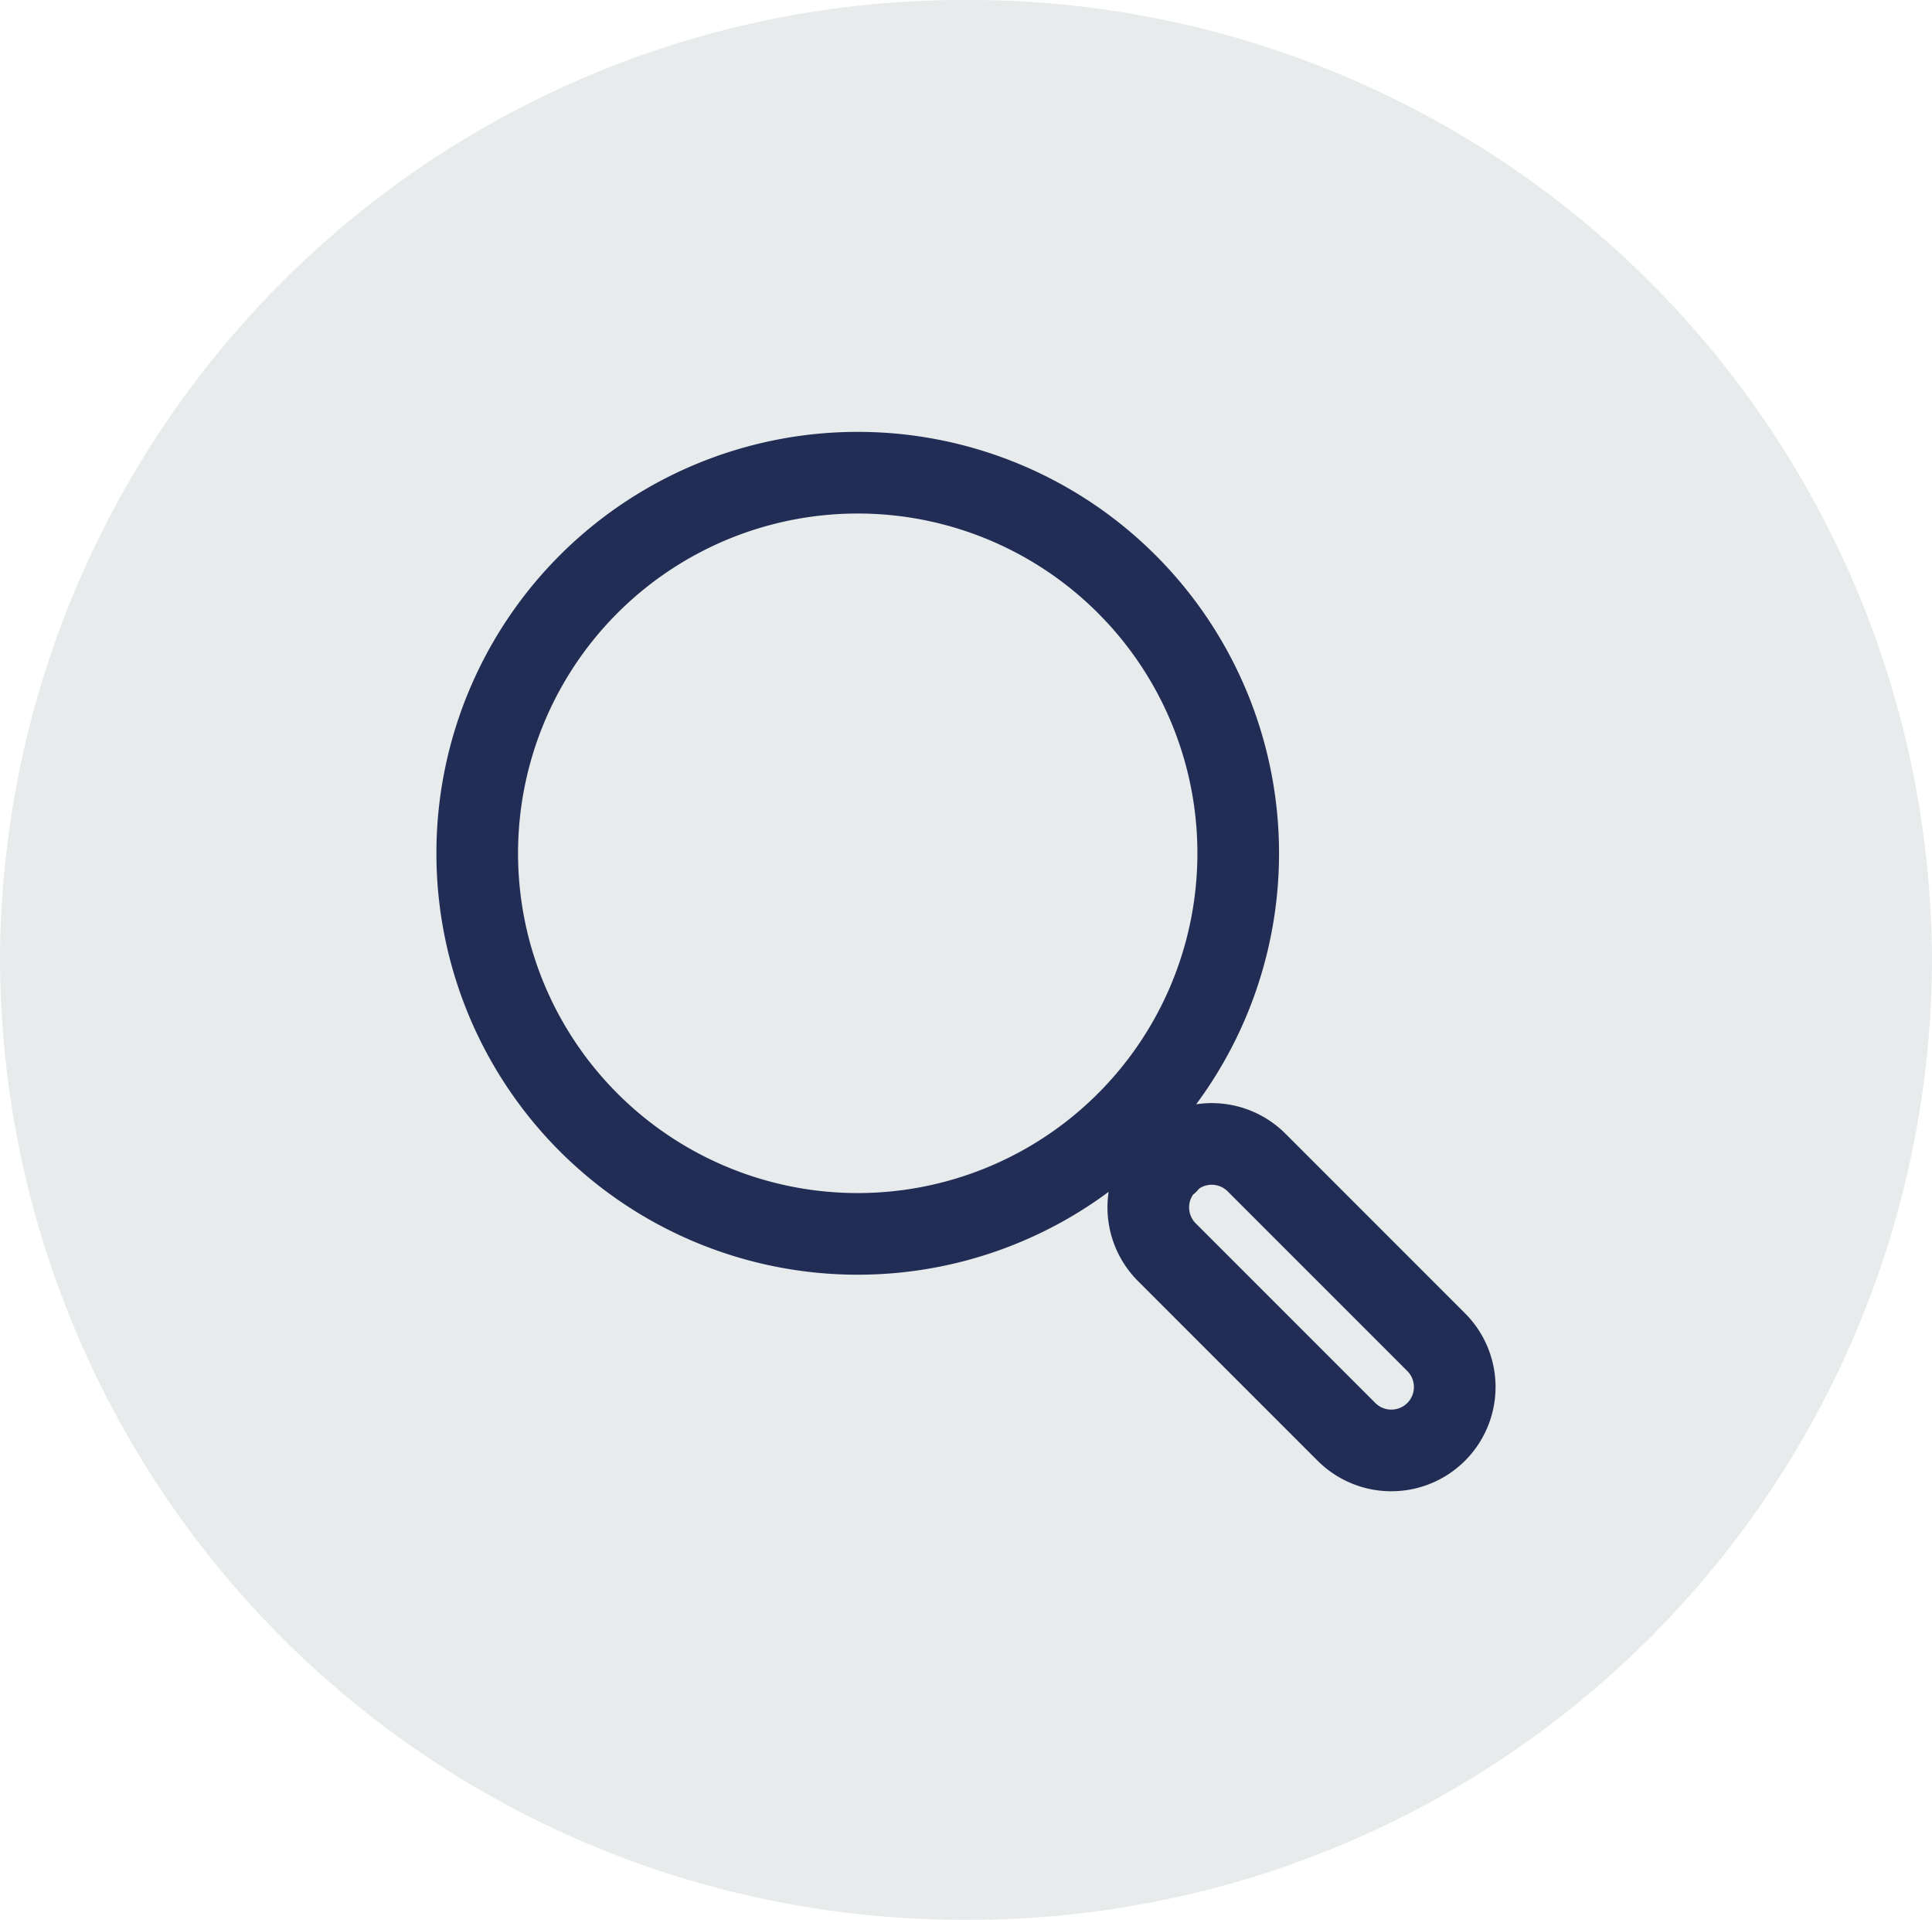
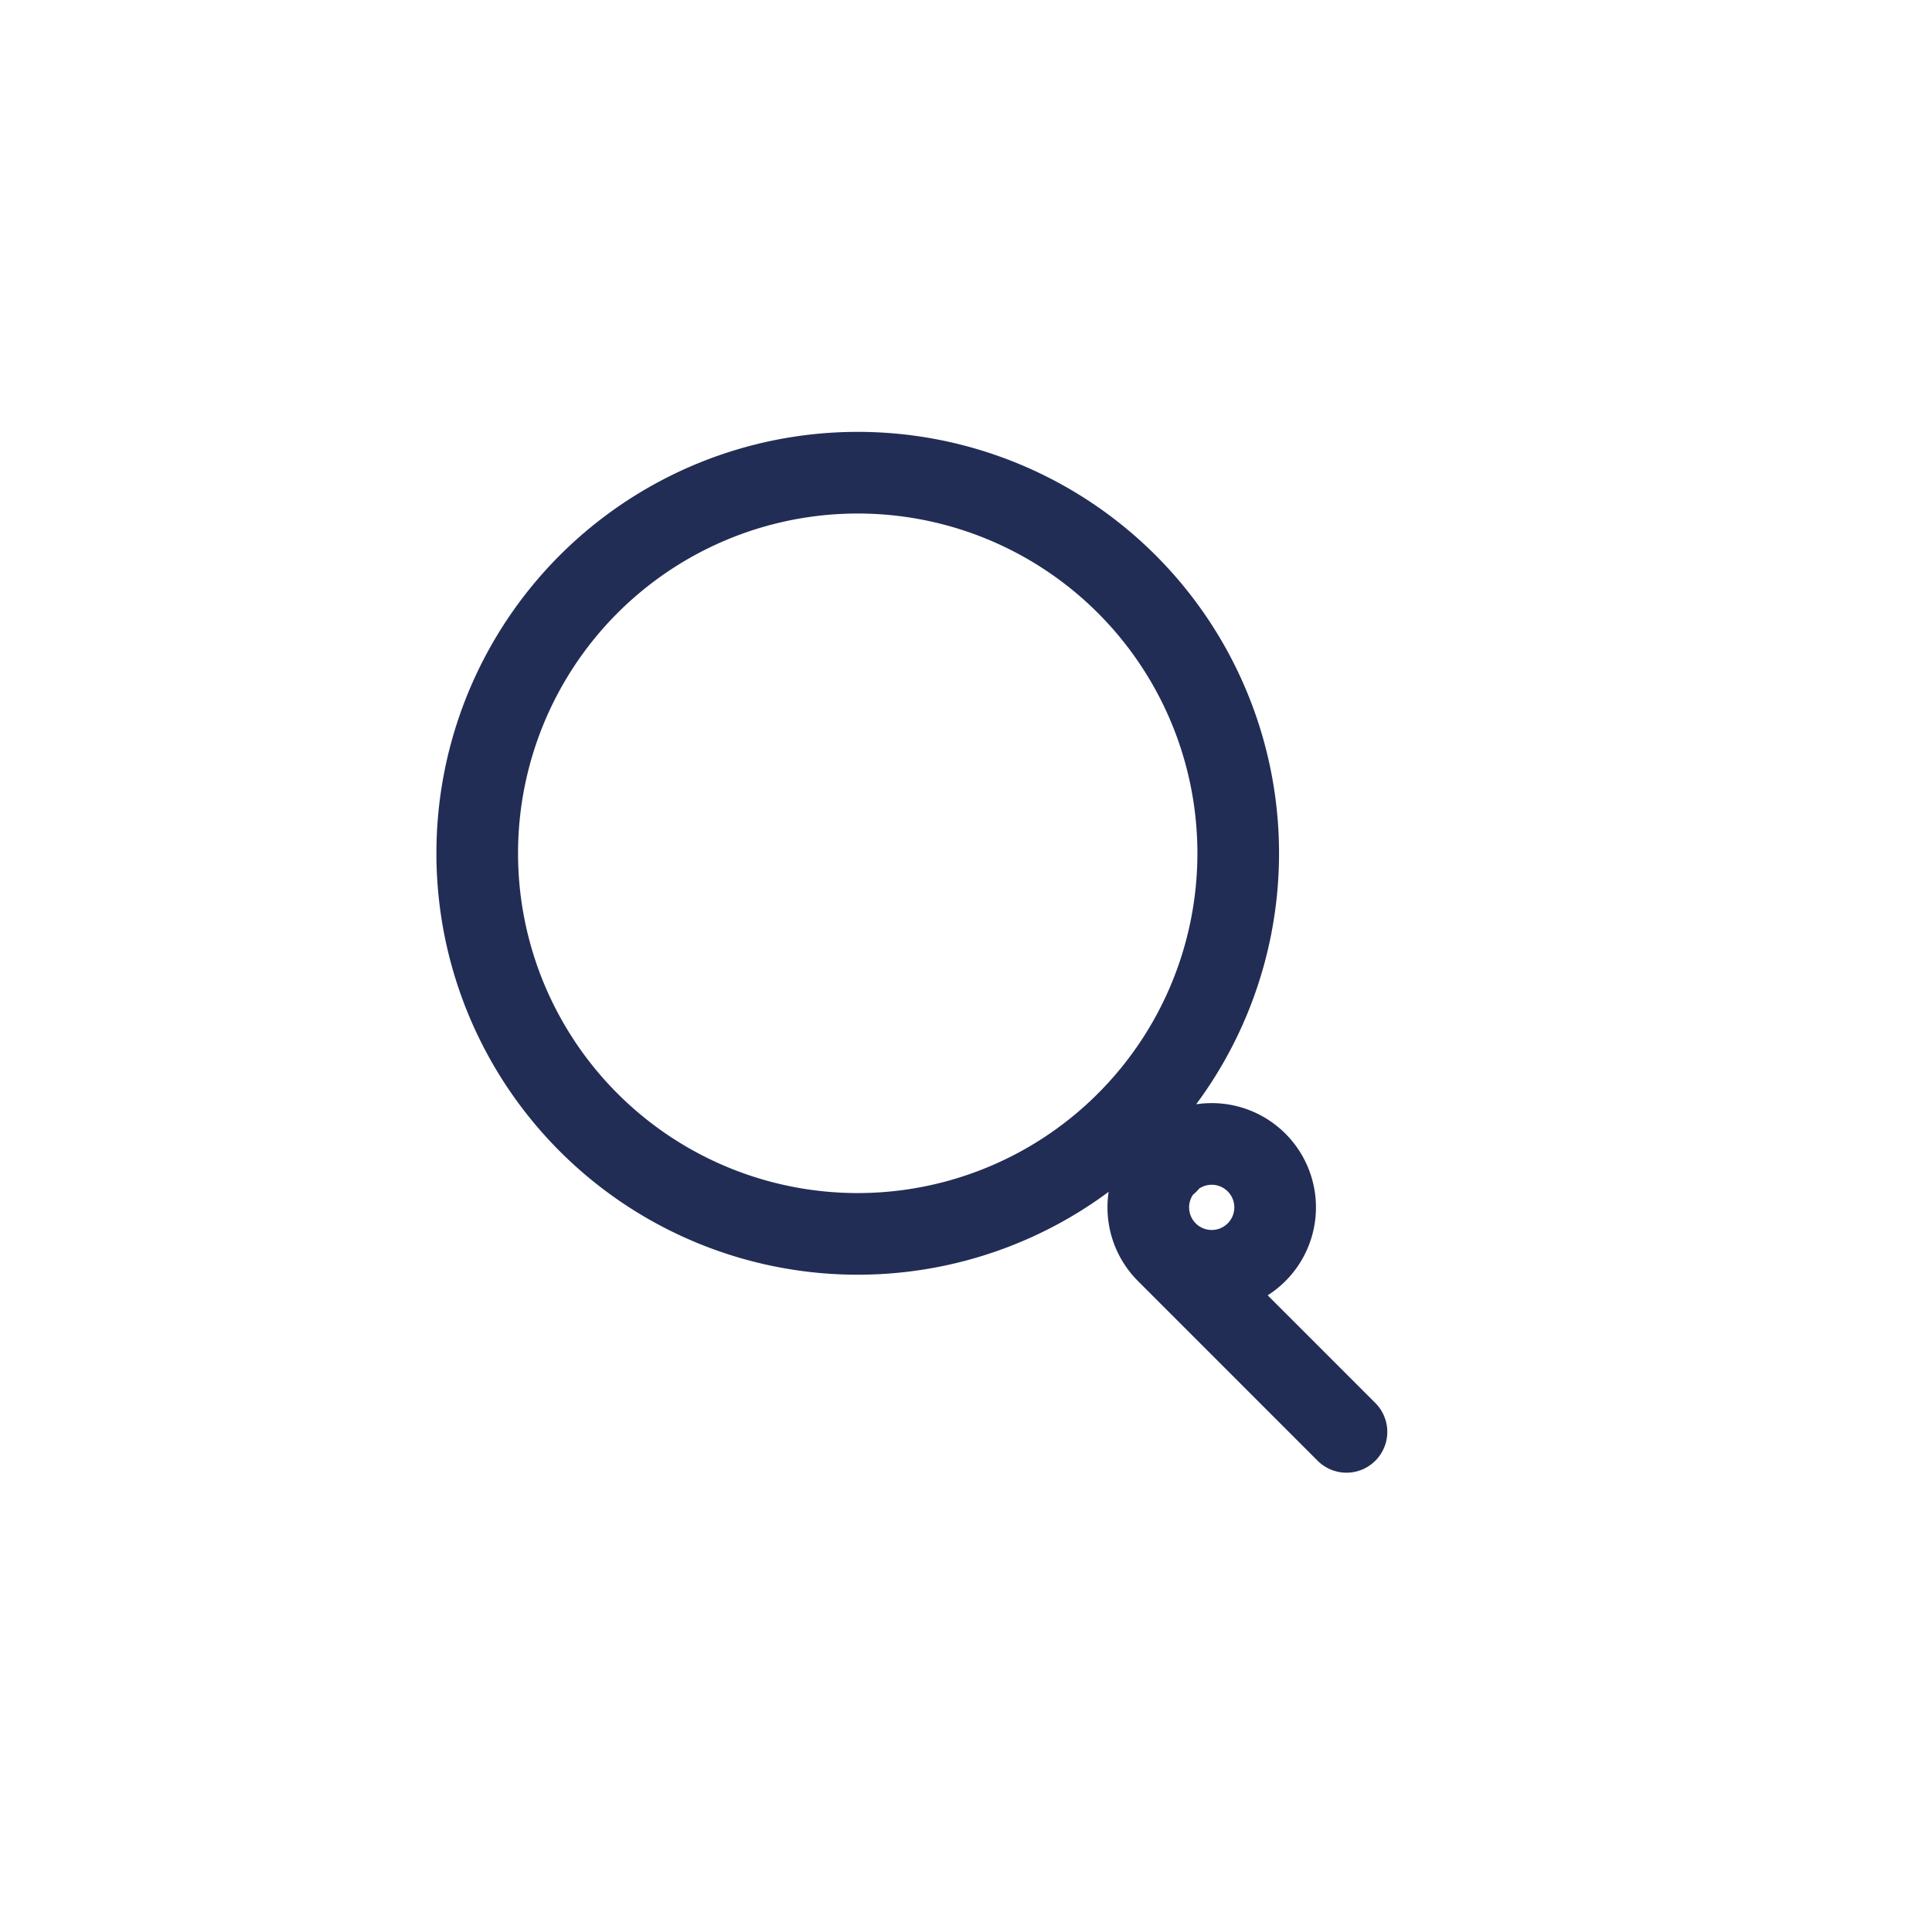
<svg xmlns="http://www.w3.org/2000/svg" width="35.5" height="35.269">
  <g data-name="Group 9527">
-     <path data-name="Path 25" d="M17.75 35.269A17.692 17.692 0 0035.5 17.635 17.693 17.693 0 0017.75 0 17.693 17.693 0 000 17.635a17.692 17.692 0 0017.75 17.634" fill="#e7ebeb" />
-     <path data-name="Path 32" d="M22.752 15.676a6.991 6.991 0 01-6.992 6.992 6.991 6.991 0 01-6.991-6.992 6.991 6.991 0 016.991-6.992 6.991 6.991 0 016.992 6.992zm1.989 10.629l-3.3-3.3a1.165 1.165 0 010-1.648 1.165 1.165 0 011.648 0l3.3 3.3a1.165 1.165 0 01-1.648 1.648zm-3.289-4.942l-.746-.746" fill="none" stroke="#222d55" stroke-linecap="round" stroke-linejoin="round" stroke-width="1.5" />
+     <path data-name="Path 32" d="M22.752 15.676a6.991 6.991 0 01-6.992 6.992 6.991 6.991 0 01-6.991-6.992 6.991 6.991 0 016.991-6.992 6.991 6.991 0 016.992 6.992zm1.989 10.629l-3.3-3.3a1.165 1.165 0 010-1.648 1.165 1.165 0 011.648 0a1.165 1.165 0 01-1.648 1.648zm-3.289-4.942l-.746-.746" fill="none" stroke="#222d55" stroke-linecap="round" stroke-linejoin="round" stroke-width="1.5" />
  </g>
</svg>